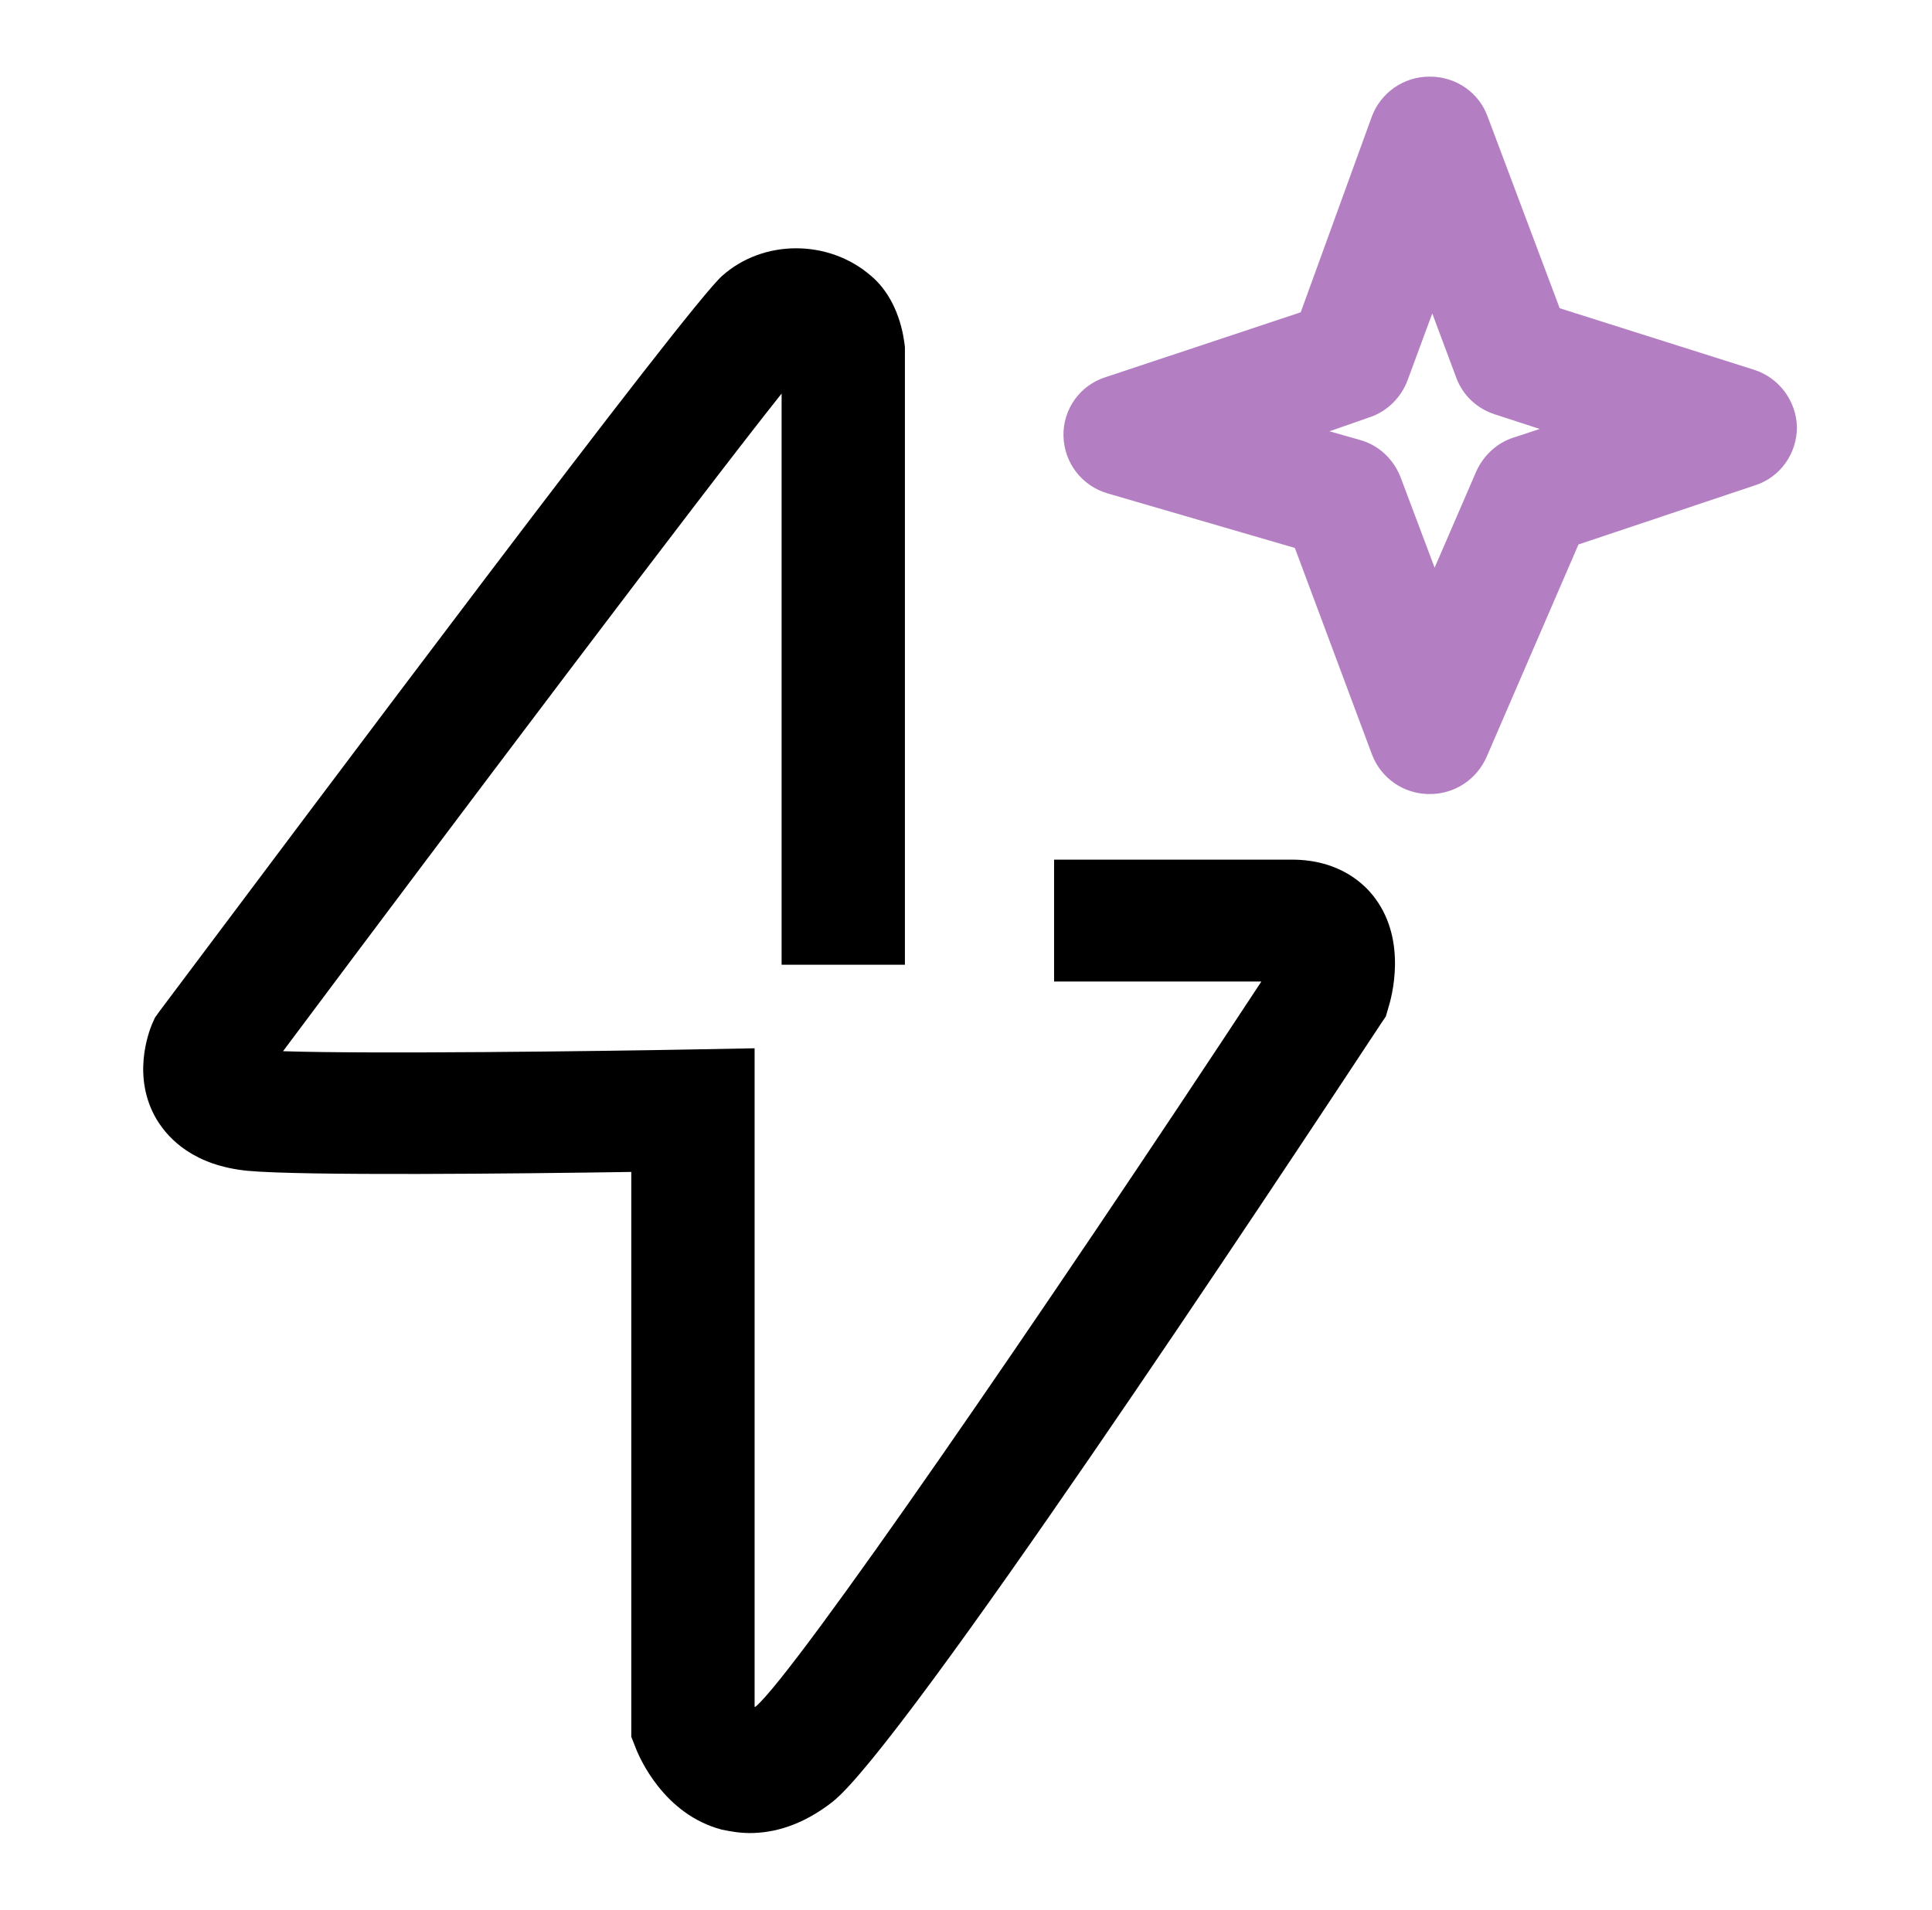
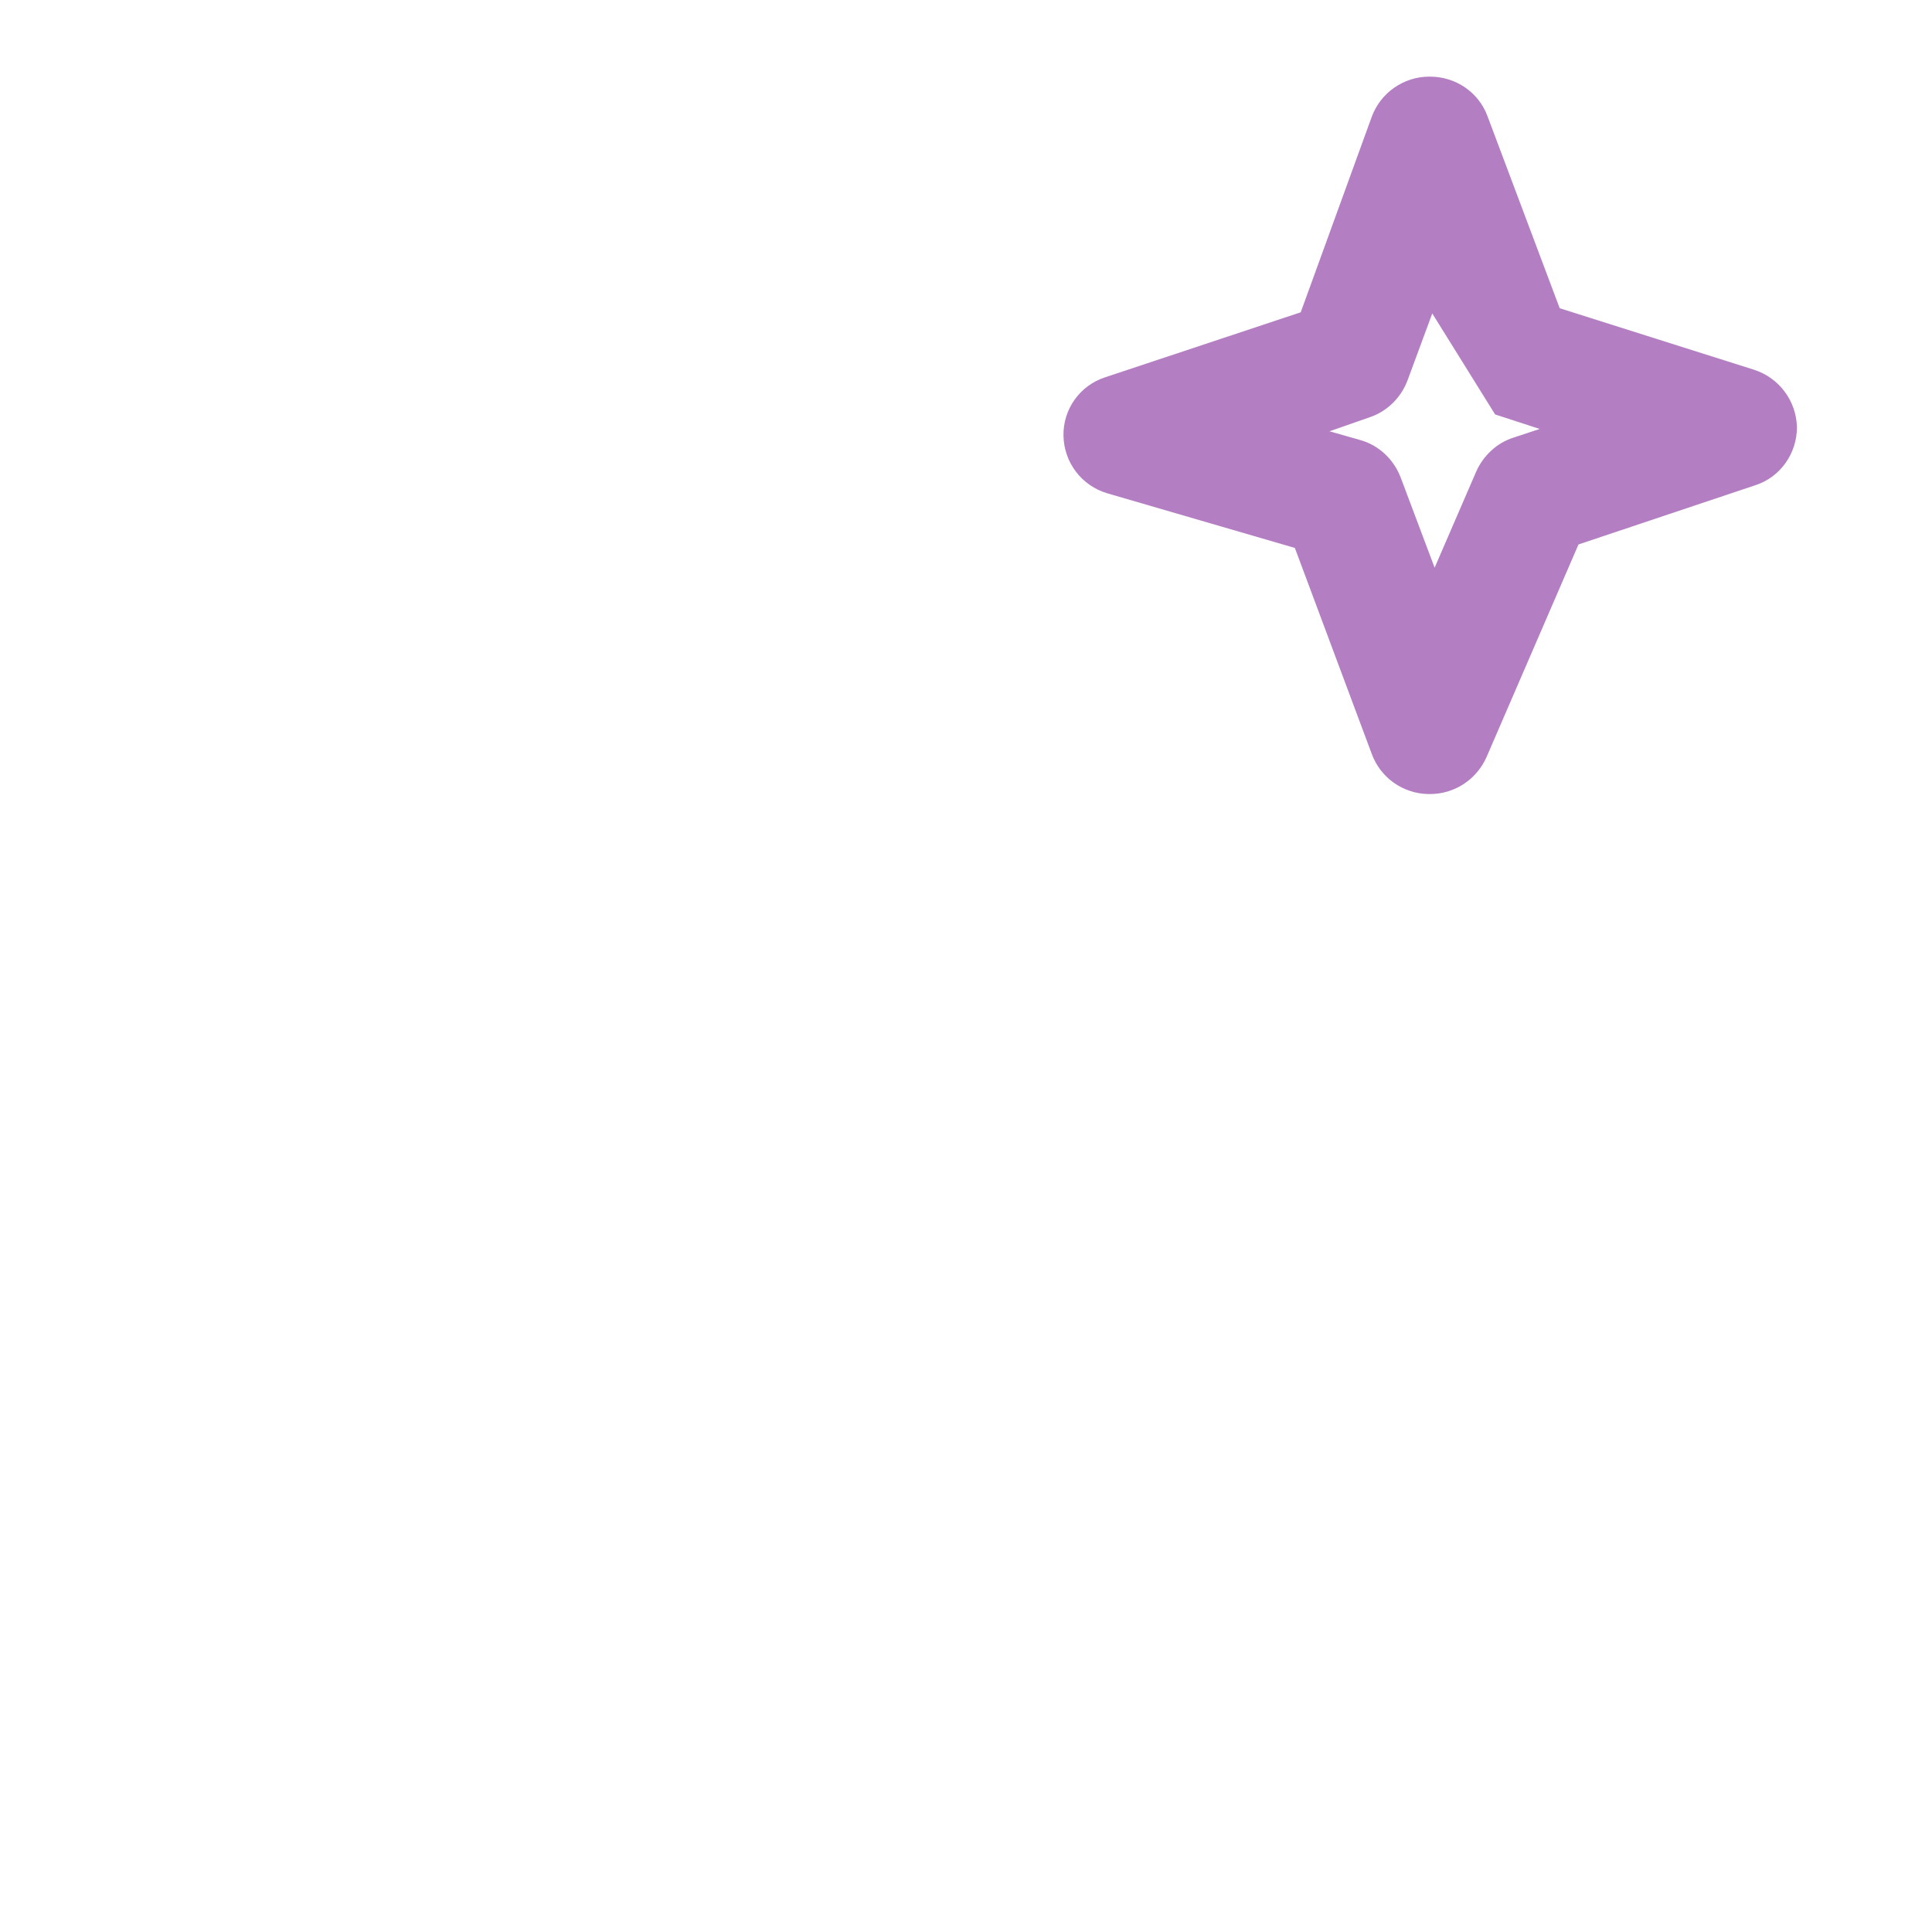
<svg xmlns="http://www.w3.org/2000/svg" width="88" height="87" viewBox="0 0 88 87" fill="none">
-   <path d="M34.157 83.509C33.675 83.509 33.247 83.43 32.873 83.351C30.252 82.663 29.128 80.098 28.941 79.596L28.754 79.12V53.39C23.672 53.469 13.748 53.575 11.261 53.337C8.88 53.099 7.703 51.935 7.142 51.01C5.991 49.08 6.767 47.043 6.928 46.647L7.061 46.356L7.249 46.092C14.47 36.466 31.348 13.909 32.9 12.561C34.772 10.895 37.741 10.895 39.667 12.561C40.951 13.645 41.165 15.337 41.218 15.813V16.025V43.95H35.601V17.929C31.937 22.53 20.676 37.471 12.892 47.89C16.797 48.022 27.336 47.89 31.509 47.81L34.371 47.757V77.771C34.371 77.771 34.398 77.745 34.424 77.745C36.27 76.158 47.45 59.922 57.454 44.716H48.012V39.163H58.845C61.011 39.163 62.162 40.274 62.643 40.935C64.088 42.892 63.392 45.43 63.231 45.933L63.124 46.303L62.911 46.62C57.855 54.289 41.165 79.516 37.928 82.081C36.511 83.192 35.2 83.509 34.157 83.509Z" fill="black" />
-   <path d="M65.131 36.175C65.104 36.175 65.077 36.175 65.05 36.175C63.9 36.149 62.884 35.435 62.483 34.35L58.979 24.963L50.446 22.477C49.269 22.133 48.467 21.076 48.44 19.859C48.413 18.643 49.189 17.559 50.339 17.188L59.246 14.227L62.483 5.315C62.884 4.231 63.927 3.491 65.104 3.491C65.104 3.491 65.104 3.491 65.131 3.491C66.308 3.491 67.351 4.205 67.752 5.289L71.042 14.042L79.895 16.845C81.046 17.215 81.821 18.273 81.848 19.463C81.848 20.653 81.099 21.737 79.949 22.107L71.898 24.804L67.725 34.456C67.27 35.514 66.254 36.175 65.131 36.175ZM60.557 19.648L61.948 20.044C62.804 20.282 63.472 20.917 63.793 21.737L65.345 25.862L67.244 21.472C67.565 20.758 68.18 20.177 68.929 19.939L70.132 19.542L68.1 18.881C67.27 18.616 66.629 18.008 66.334 17.215L65.238 14.28L64.114 17.321C63.82 18.114 63.178 18.749 62.376 19.013L60.557 19.648Z" fill="#B47FC2" />
+   <path d="M65.131 36.175C65.104 36.175 65.077 36.175 65.05 36.175C63.9 36.149 62.884 35.435 62.483 34.35L58.979 24.963L50.446 22.477C49.269 22.133 48.467 21.076 48.44 19.859C48.413 18.643 49.189 17.559 50.339 17.188L59.246 14.227L62.483 5.315C62.884 4.231 63.927 3.491 65.104 3.491C65.104 3.491 65.104 3.491 65.131 3.491C66.308 3.491 67.351 4.205 67.752 5.289L71.042 14.042L79.895 16.845C81.046 17.215 81.821 18.273 81.848 19.463C81.848 20.653 81.099 21.737 79.949 22.107L71.898 24.804L67.725 34.456C67.27 35.514 66.254 36.175 65.131 36.175ZM60.557 19.648L61.948 20.044C62.804 20.282 63.472 20.917 63.793 21.737L65.345 25.862L67.244 21.472C67.565 20.758 68.18 20.177 68.929 19.939L70.132 19.542L68.1 18.881L65.238 14.28L64.114 17.321C63.82 18.114 63.178 18.749 62.376 19.013L60.557 19.648Z" fill="#B47FC2" />
</svg>